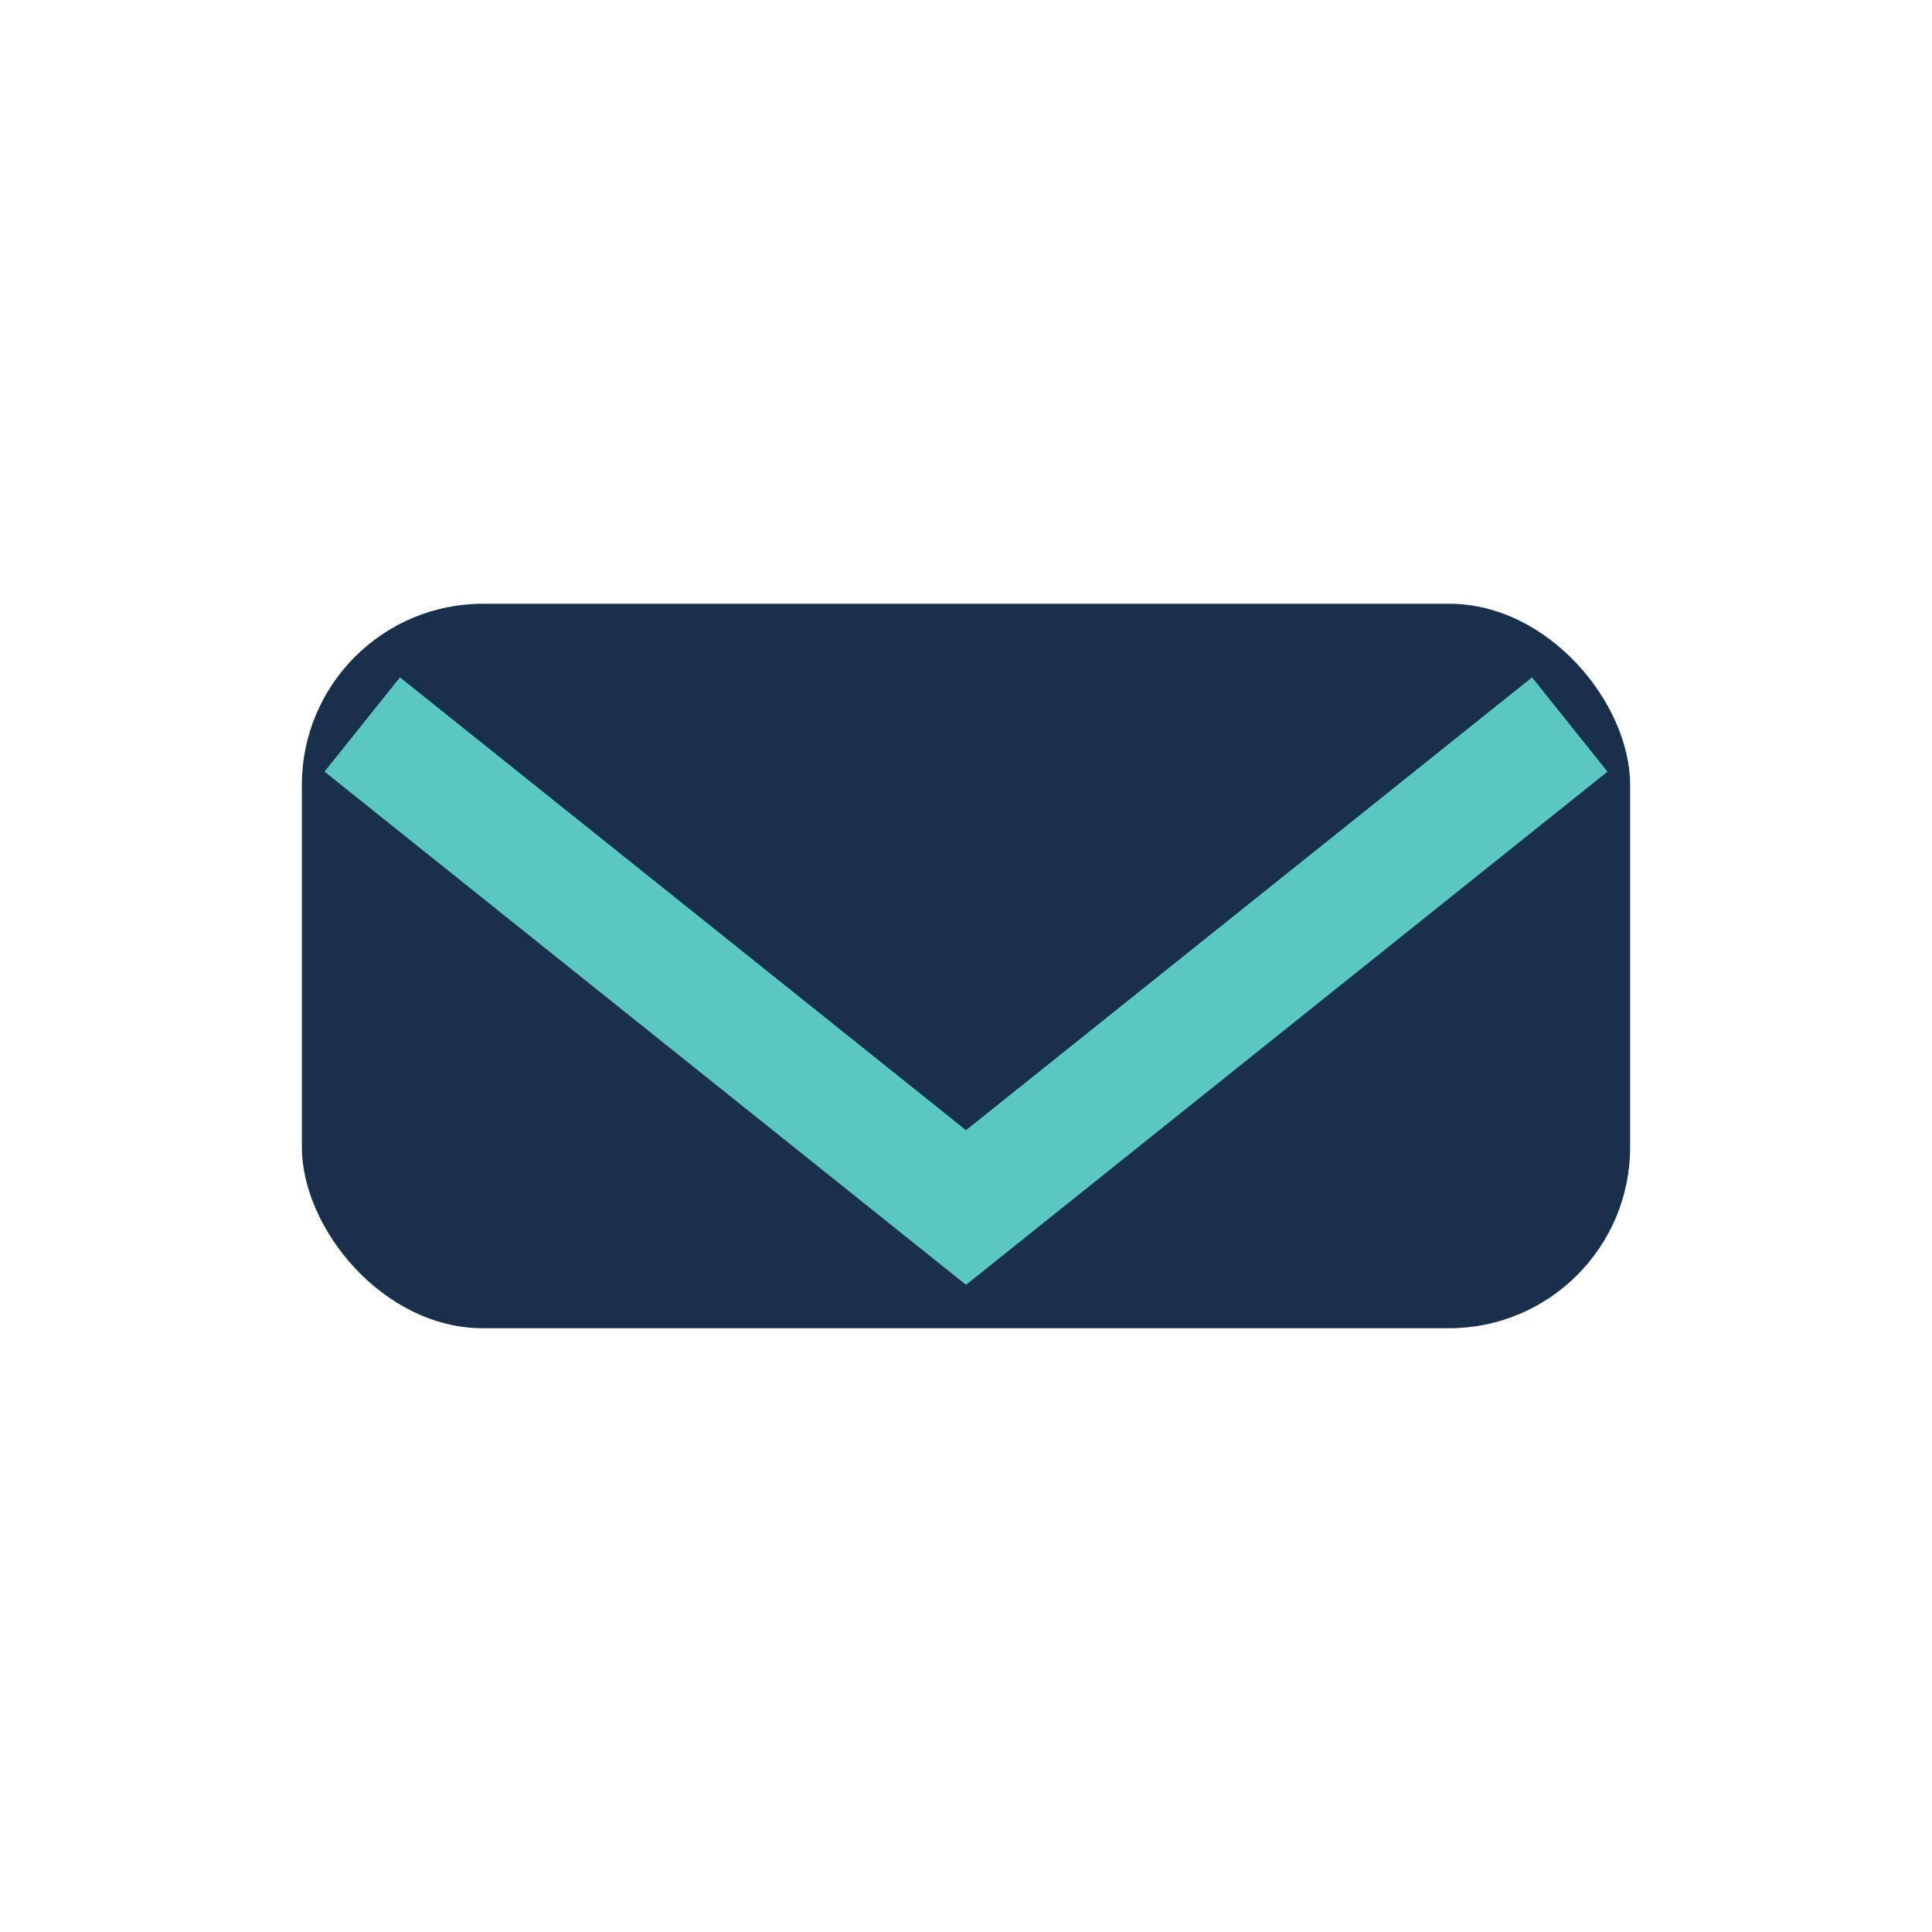
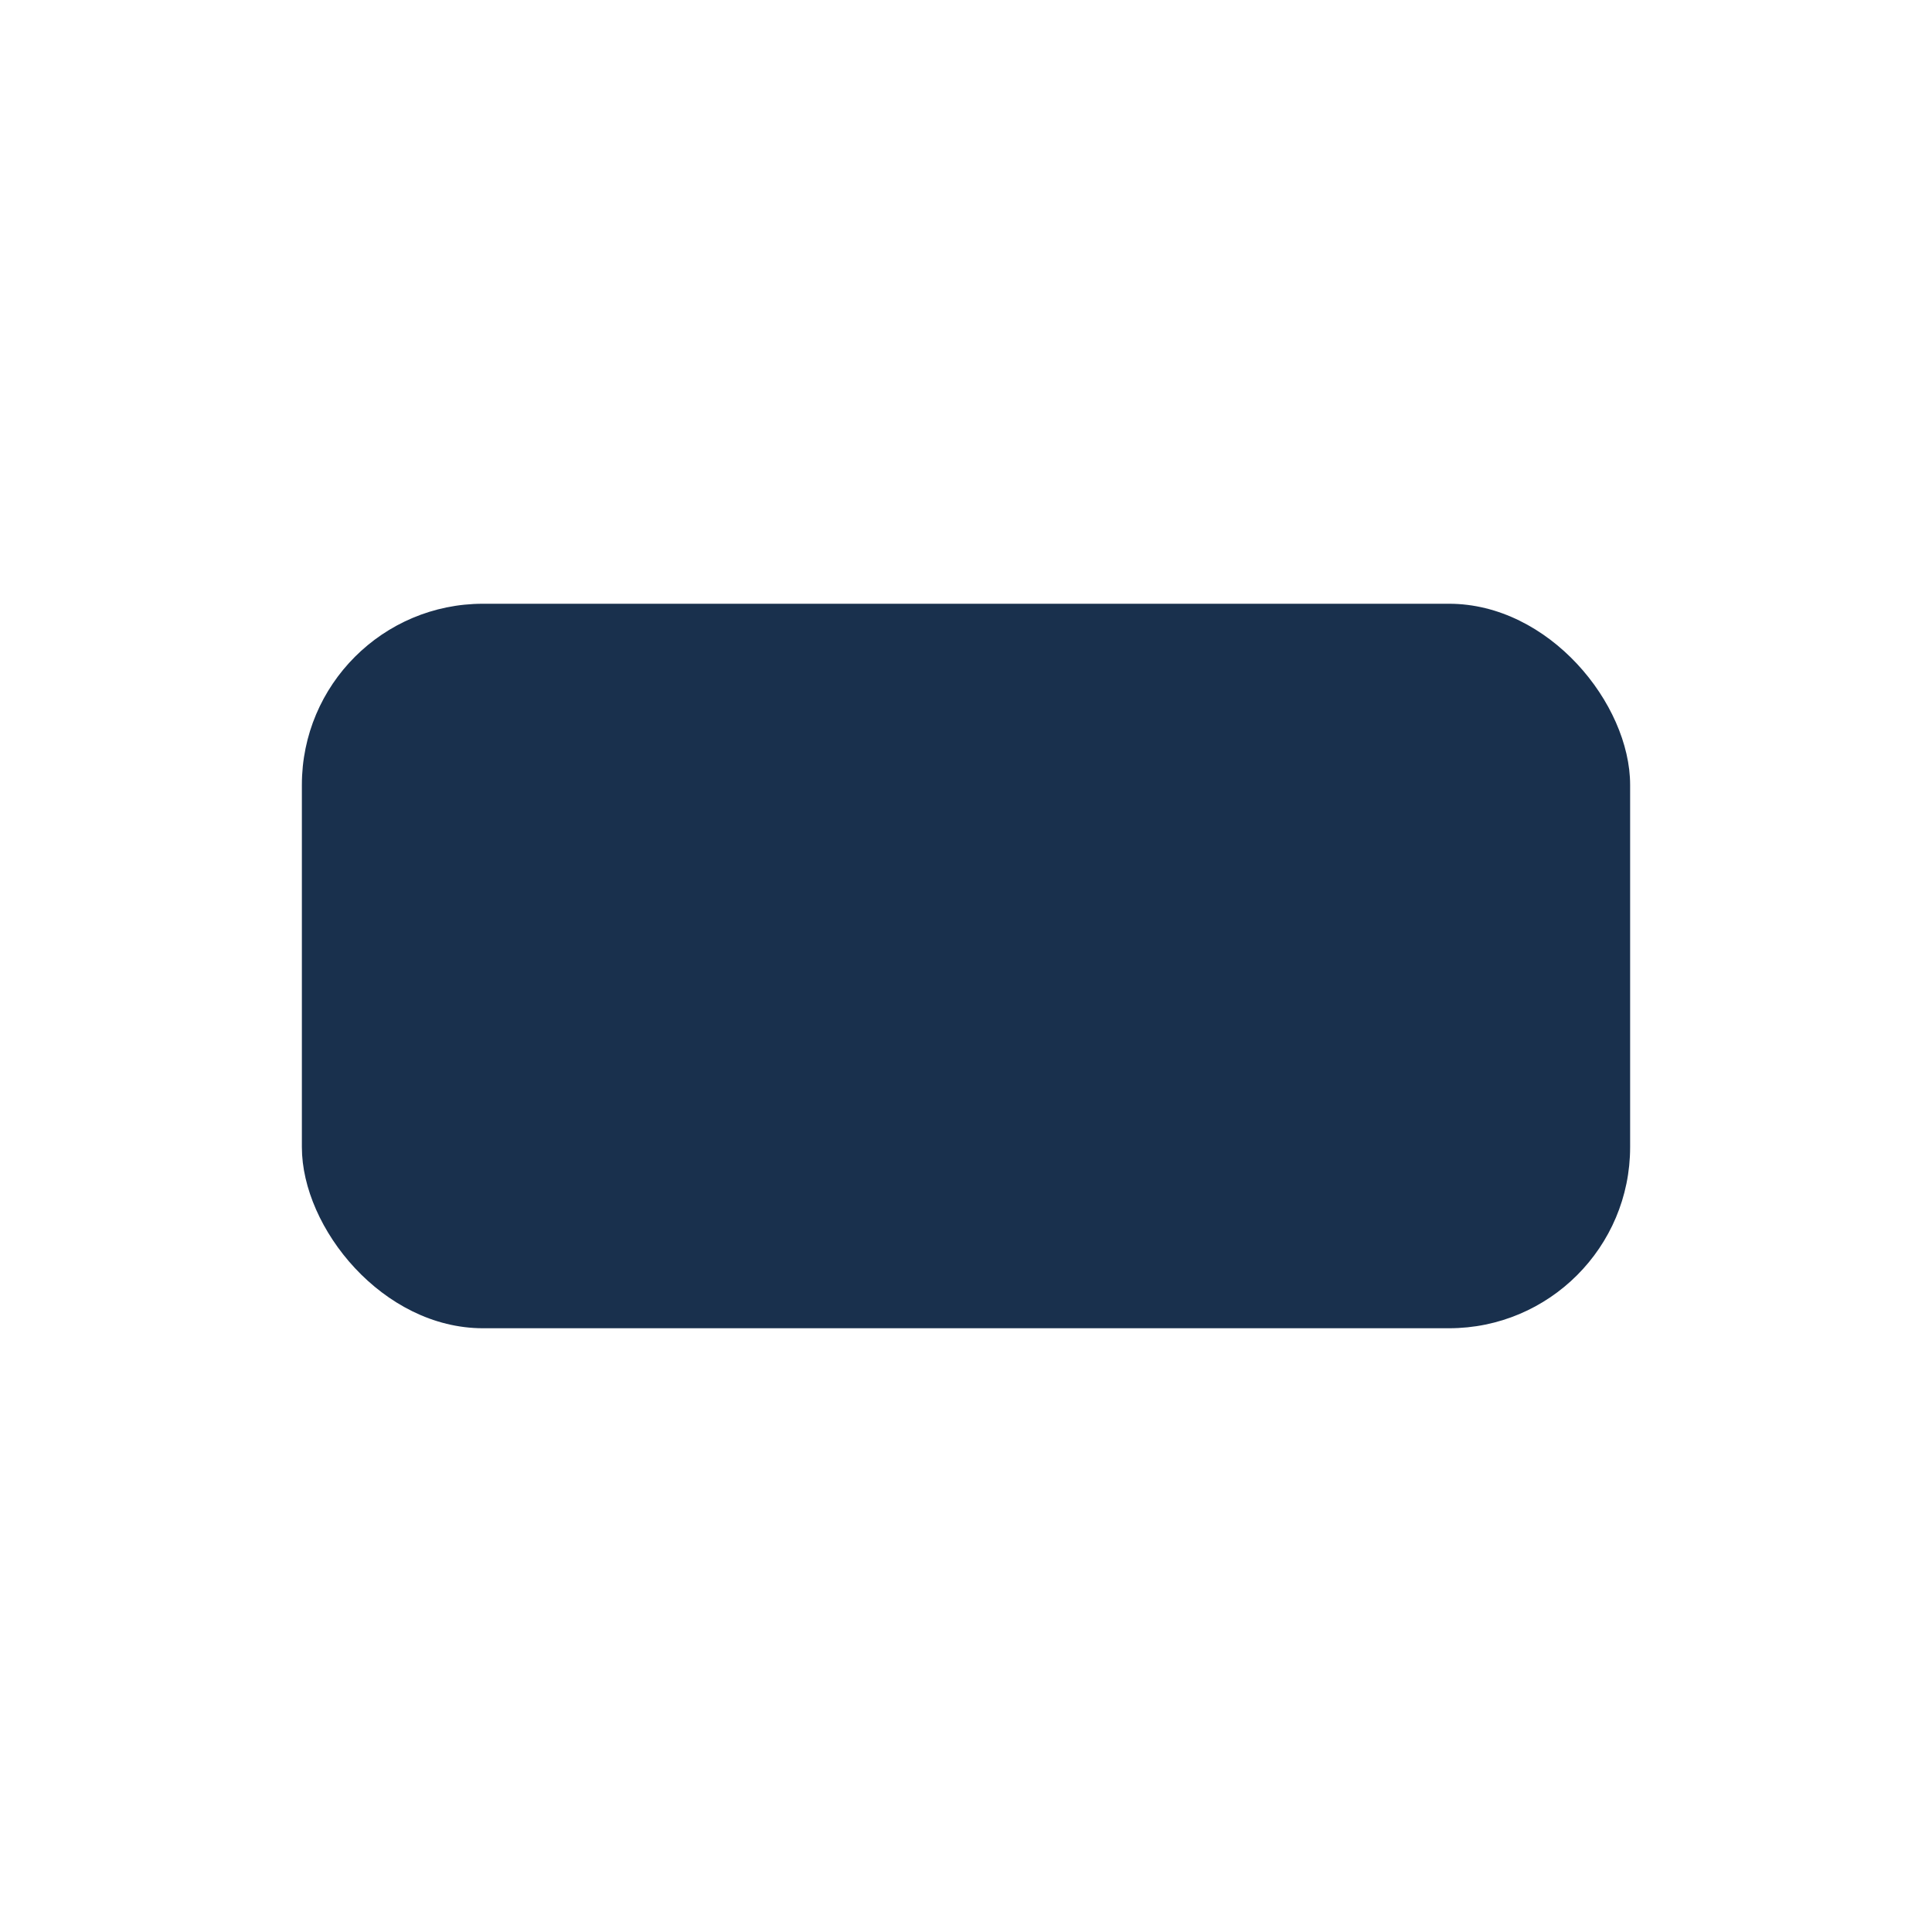
<svg xmlns="http://www.w3.org/2000/svg" width="32" height="32" viewBox="0 0 32 32">
  <rect x="5" y="10" width="22" height="12" rx="3" fill="#19304D" />
-   <path d="M6 12l10 8 10-8" stroke="#5AC8C0" stroke-width="2" fill="none" />
</svg>